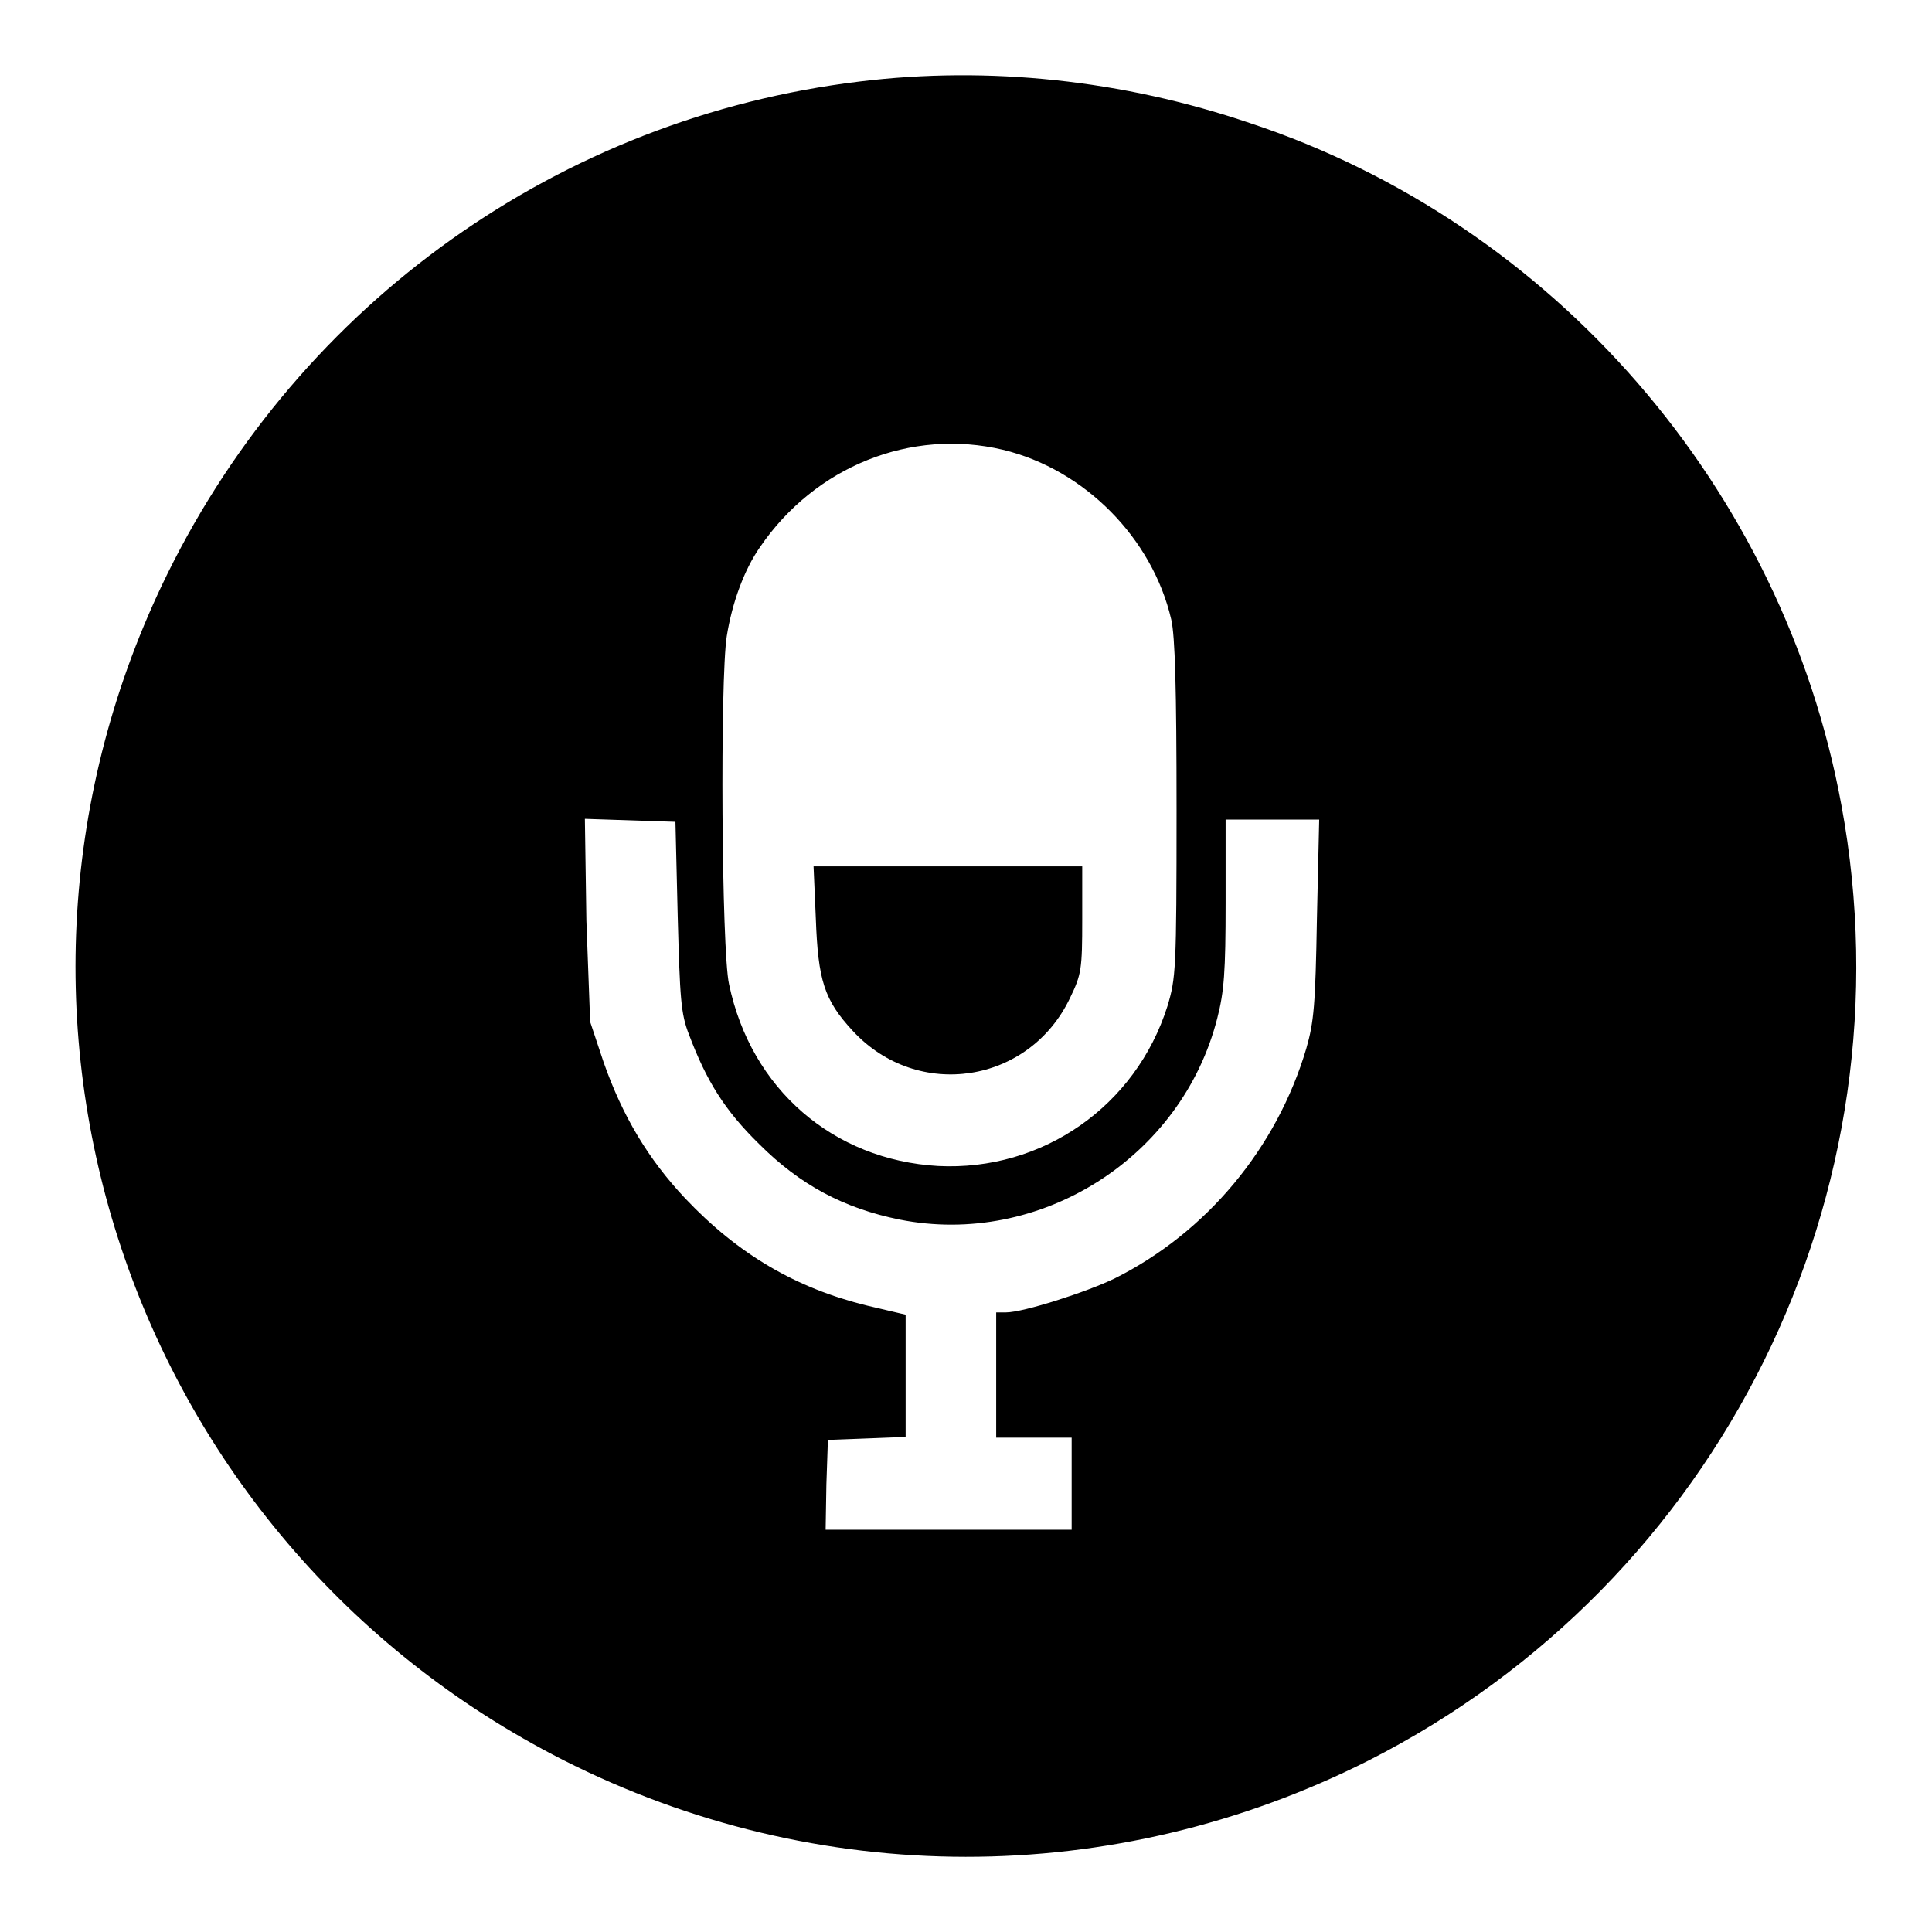
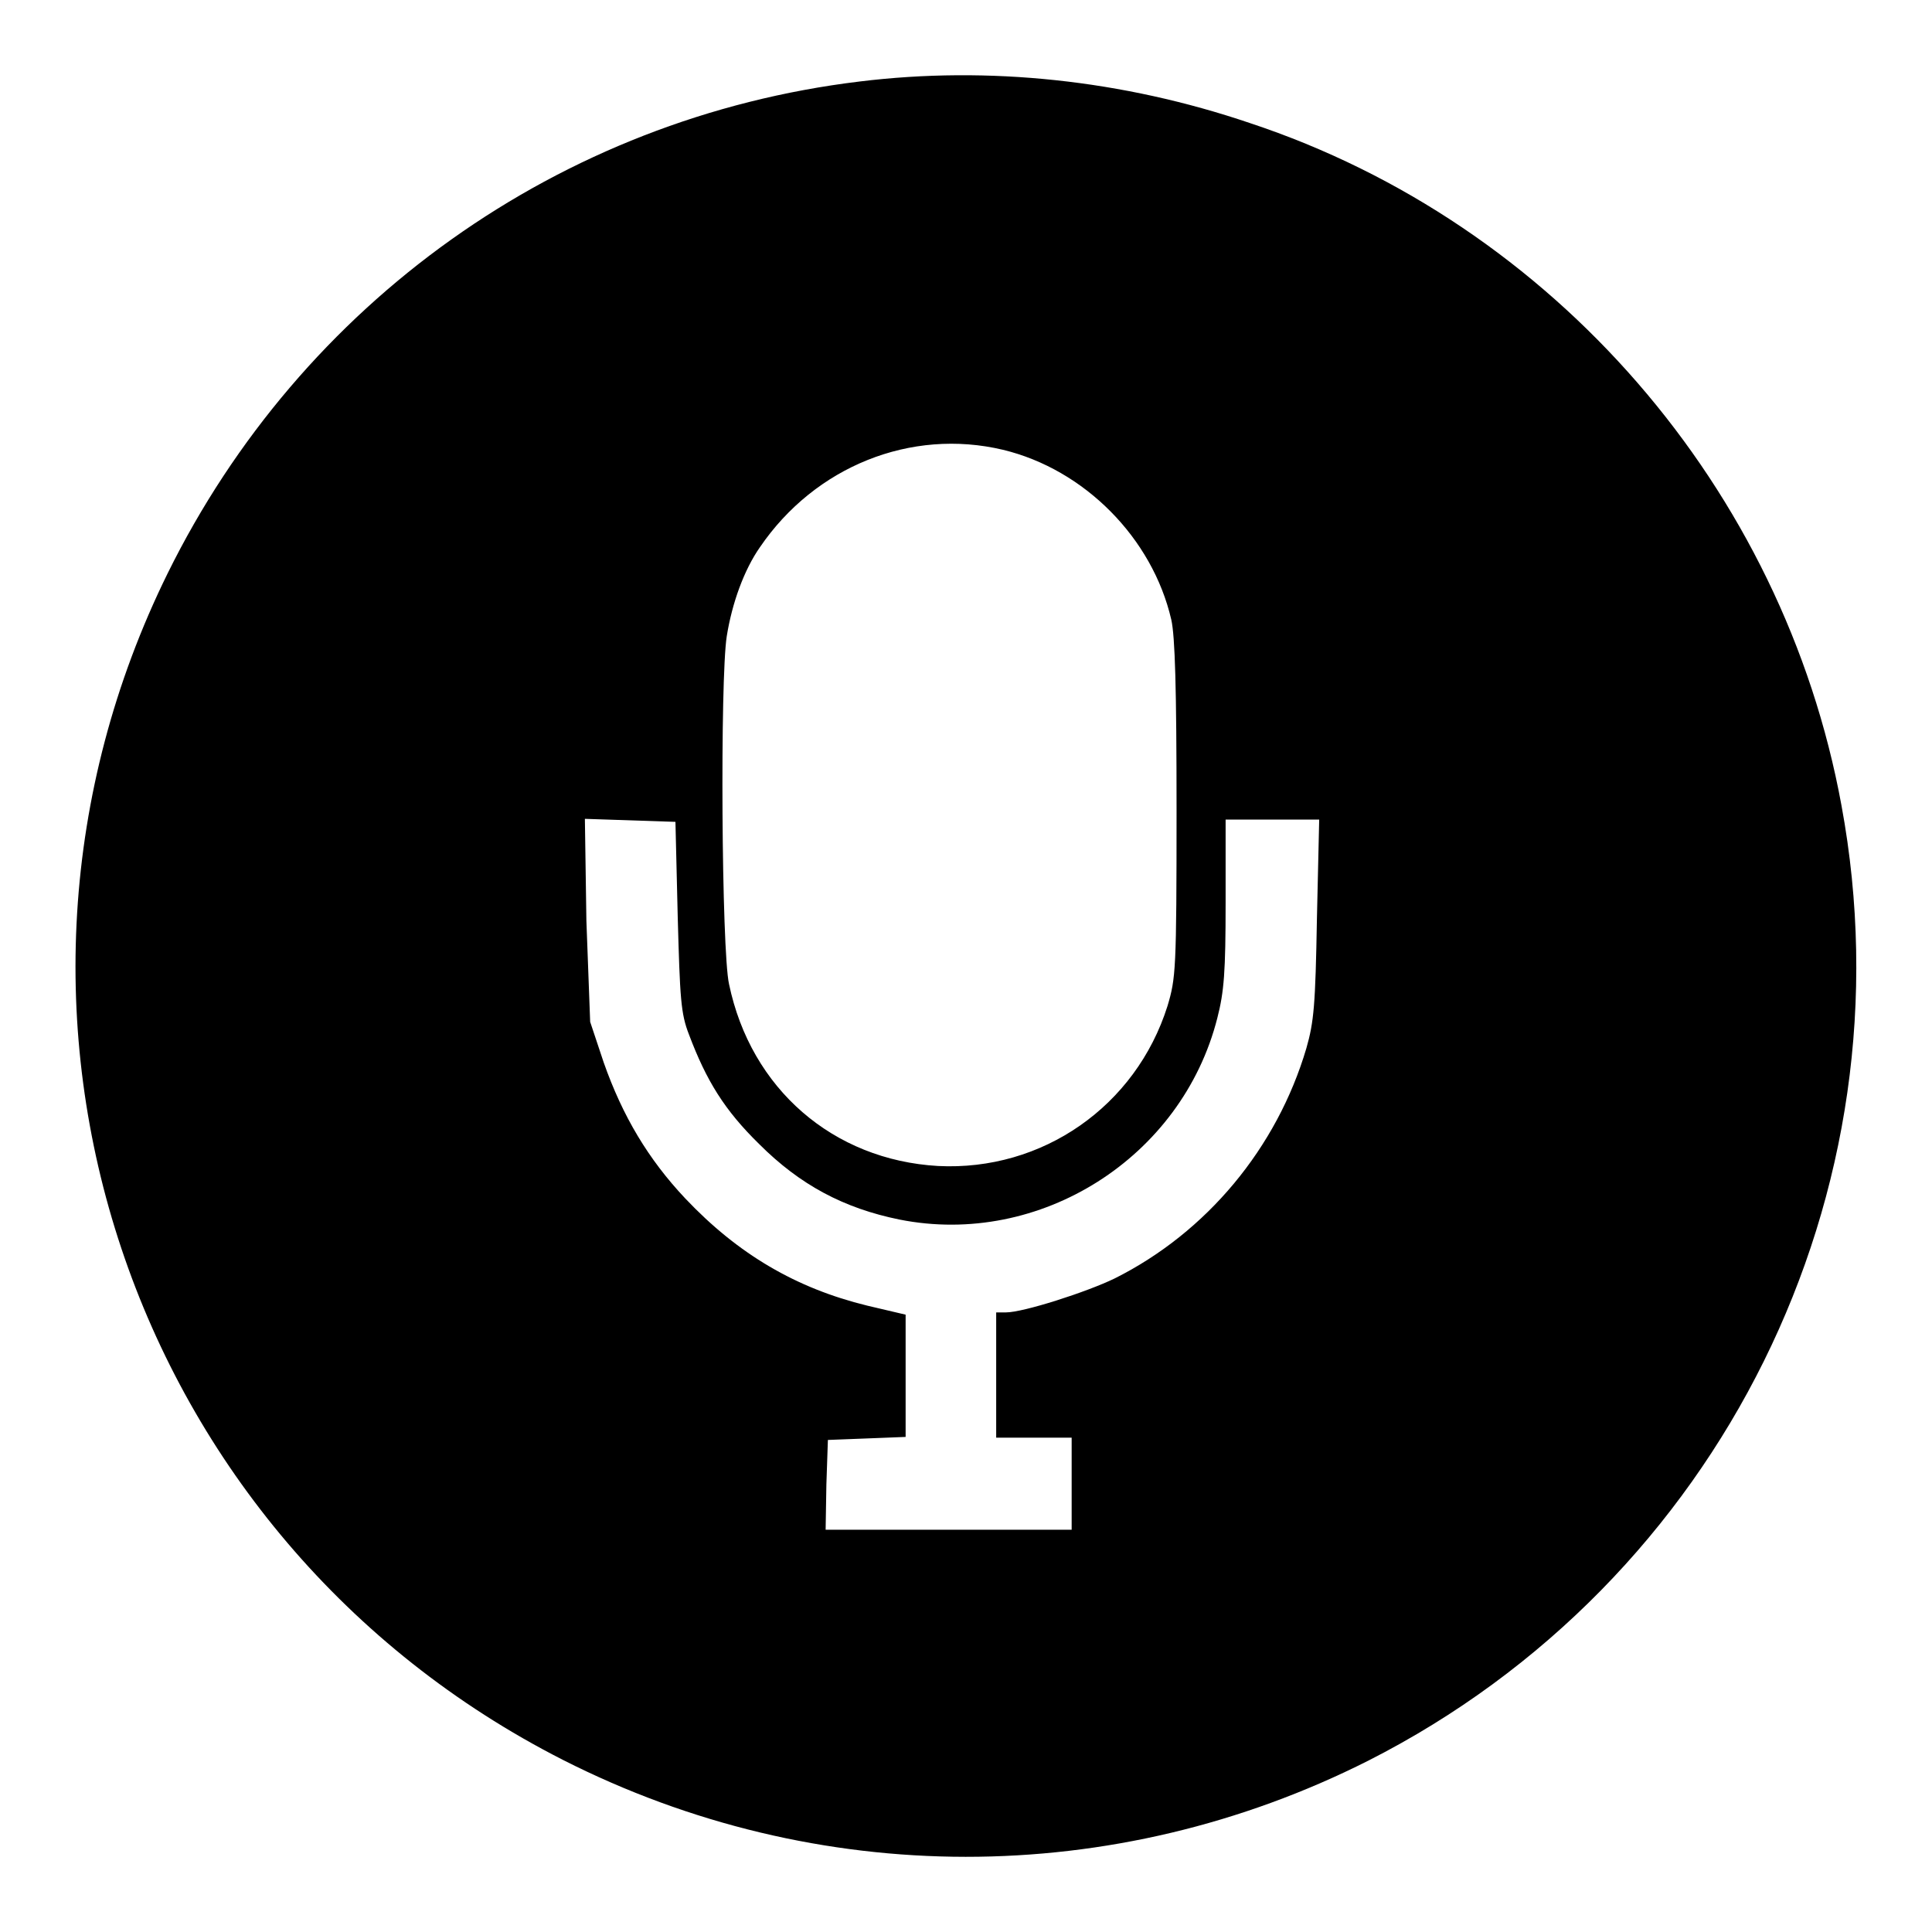
<svg xmlns="http://www.w3.org/2000/svg" version="1.1" x="0px" y="0px" viewBox="0 0 256 256" enable-background="new 0 0 256 256" xml:space="preserve">
  <g>
    <g>
      <g>
        <path fill="#000000" d="M113.9,10.8c-39.7,4.8-74,29.3-91.7,65.2C-6.4,134.1,17,203.9,74.6,233.2c33.7,17.1,73,17.1,106.7,0.1c46.7-23.7,72.2-75.3,62.7-126.6c-7.7-42-38.2-77.1-78.4-90.4C148.8,10.6,131,8.7,113.9,10.8z M132.9,59.6c10.8,2.6,19.8,11.7,22.3,22.5c0.5,2.2,0.7,9.1,0.7,25.2c0,21.3-0.1,22.3-1.2,26c-4.2,13.3-16.6,21.9-30.4,21.2c-13.9-0.8-24.8-10.2-27.7-24.1c-1-4.5-1.2-40.4-0.3-46.1c0.7-4.4,2.3-8.8,4.4-11.8C108,61.8,120.7,56.7,132.9,59.6z M89.8,121.4c0.3,10.9,0.4,12.9,1.5,15.7c2.3,6.1,4.7,10,9.3,14.5c5.4,5.4,11.2,8.5,18.6,10c18.6,3.7,37.4-8.2,42.1-26.7c0.9-3.5,1.1-6.1,1.1-15.3v-11h6.2h6.2l-0.3,13.1c-0.2,11.5-0.4,13.7-1.4,17.2c-3.9,13.2-13.2,24.4-25.4,30.5c-3.7,1.8-12.1,4.5-14.4,4.5h-1.3v8.3v8.3h5h5v6.1v6.1h-16.3h-16.3l0.1-6l0.2-5.9l5.2-0.2l5.1-0.2v-8.1v-8.1l-5.1-1.2c-9.4-2.3-17.1-6.8-24.1-14.2c-4.9-5.2-8.3-10.9-10.8-18l-1.8-5.4L77.7,122l-0.2-13.5l6,0.2l6,0.2L89.8,121.4z" />
-         <path fill="#000000" d="M108.1,121.7c0.3,8.2,1.1,10.8,4.9,14.9c8.6,9.3,23.4,7,28.8-4.4c1.5-3.1,1.6-3.8,1.6-10.4v-7h-17.8h-17.8L108.1,121.7z" />
      </g>
    </g>
  </g>
</svg>